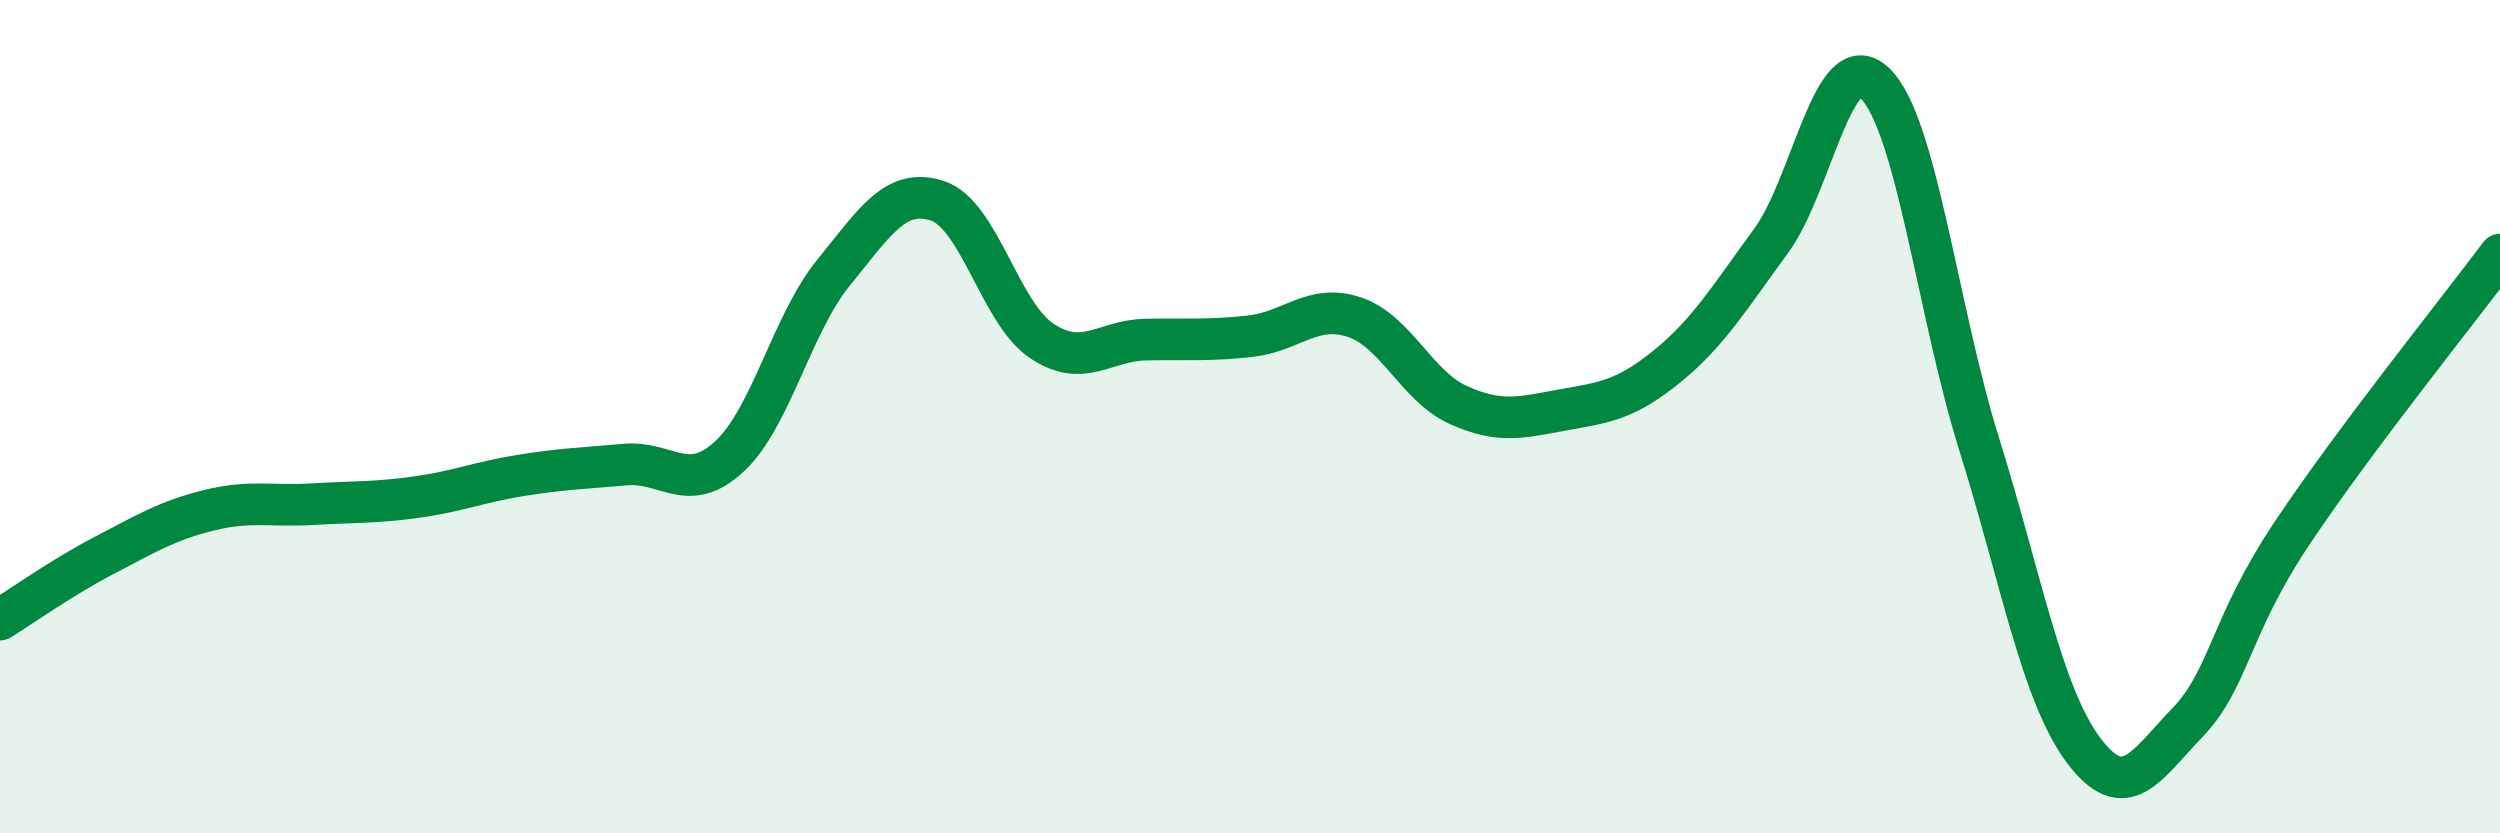
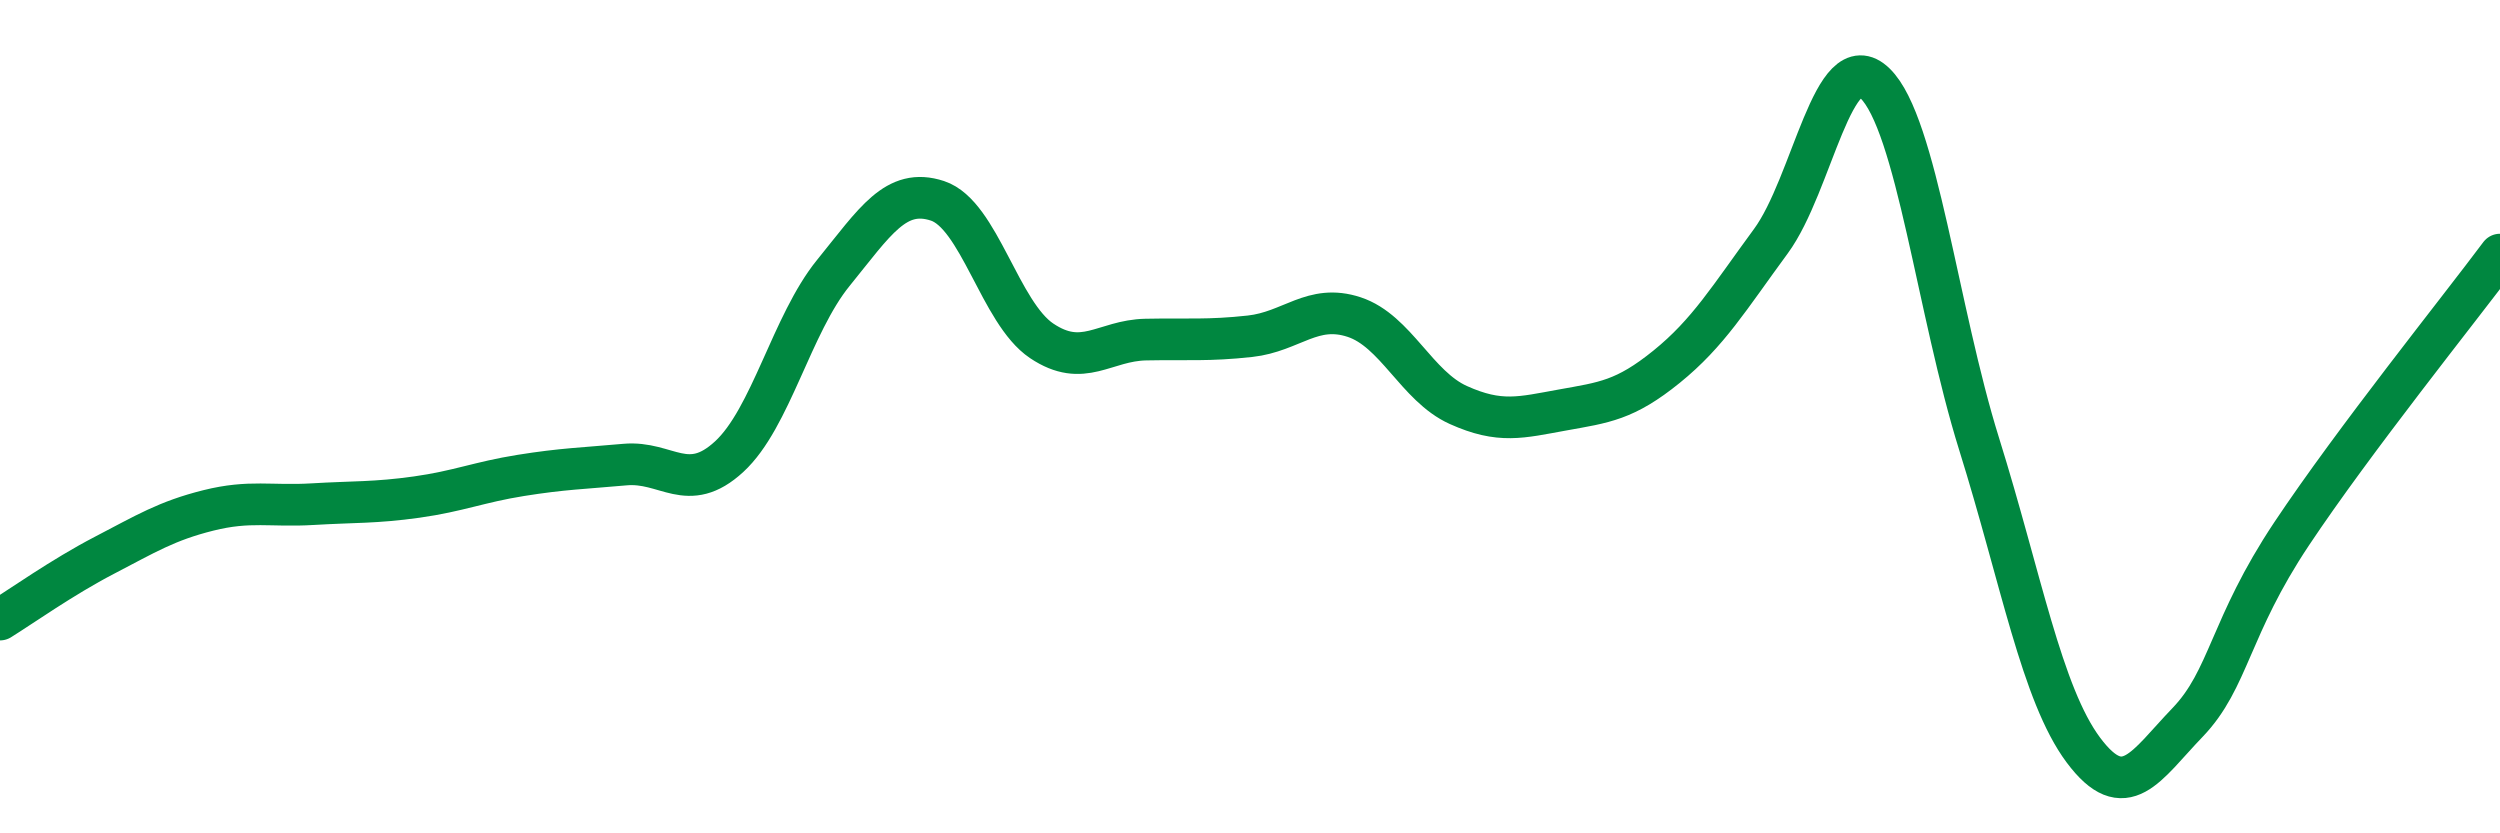
<svg xmlns="http://www.w3.org/2000/svg" width="60" height="20" viewBox="0 0 60 20">
-   <path d="M 0,14.87 C 0.5,14.56 1.5,13.85 2.5,13.33 C 3.5,12.81 4,12.5 5,12.25 C 6,12 6.5,12.16 7.5,12.1 C 8.5,12.04 9,12.07 10,11.93 C 11,11.79 11.5,11.57 12.5,11.41 C 13.5,11.25 14,11.24 15,11.15 C 16,11.06 16.5,11.88 17.5,10.96 C 18.5,10.04 19,7.78 20,6.55 C 21,5.32 21.5,4.49 22.5,4.82 C 23.5,5.15 24,7.51 25,8.18 C 26,8.85 26.5,8.17 27.5,8.15 C 28.5,8.13 29,8.18 30,8.07 C 31,7.96 31.5,7.28 32.5,7.61 C 33.5,7.94 34,9.27 35,9.72 C 36,10.17 36.5,10.02 37.5,9.84 C 38.5,9.66 39,9.61 40,8.8 C 41,7.99 41.5,7.15 42.5,5.79 C 43.5,4.43 44,1.03 45,2 C 46,2.97 46.5,7.46 47.5,10.66 C 48.5,13.86 49,16.66 50,18 C 51,19.34 51.5,18.38 52.5,17.34 C 53.5,16.3 53.5,15.06 55,12.81 C 56.5,10.56 59,7.45 60,6.11L60 20L0 20Z" fill="#008740" opacity="0.1" stroke-linecap="round" stroke-linejoin="round" />
  <path d="M 0,14.87 C 0.5,14.56 1.5,13.85 2.5,13.33 C 3.5,12.81 4,12.5 5,12.25 C 6,12 6.5,12.16 7.5,12.1 C 8.5,12.04 9,12.07 10,11.93 C 11,11.79 11.5,11.57 12.5,11.41 C 13.5,11.25 14,11.24 15,11.15 C 16,11.06 16.5,11.88 17.5,10.96 C 18.5,10.04 19,7.78 20,6.55 C 21,5.32 21.5,4.49 22.5,4.82 C 23.5,5.15 24,7.51 25,8.18 C 26,8.85 26.5,8.17 27.5,8.15 C 28.5,8.13 29,8.18 30,8.07 C 31,7.96 31.5,7.28 32.5,7.61 C 33.5,7.94 34,9.27 35,9.72 C 36,10.17 36.5,10.02 37.5,9.84 C 38.5,9.66 39,9.61 40,8.8 C 41,7.99 41.5,7.15 42.5,5.79 C 43.5,4.43 44,1.03 45,2 C 46,2.97 46.5,7.46 47.5,10.66 C 48.5,13.86 49,16.66 50,18 C 51,19.34 51.5,18.38 52.5,17.34 C 53.5,16.3 53.5,15.06 55,12.81 C 56.5,10.56 59,7.45 60,6.11" stroke="#008740" stroke-width="1" fill="none" stroke-linecap="round" stroke-linejoin="round" />
</svg>